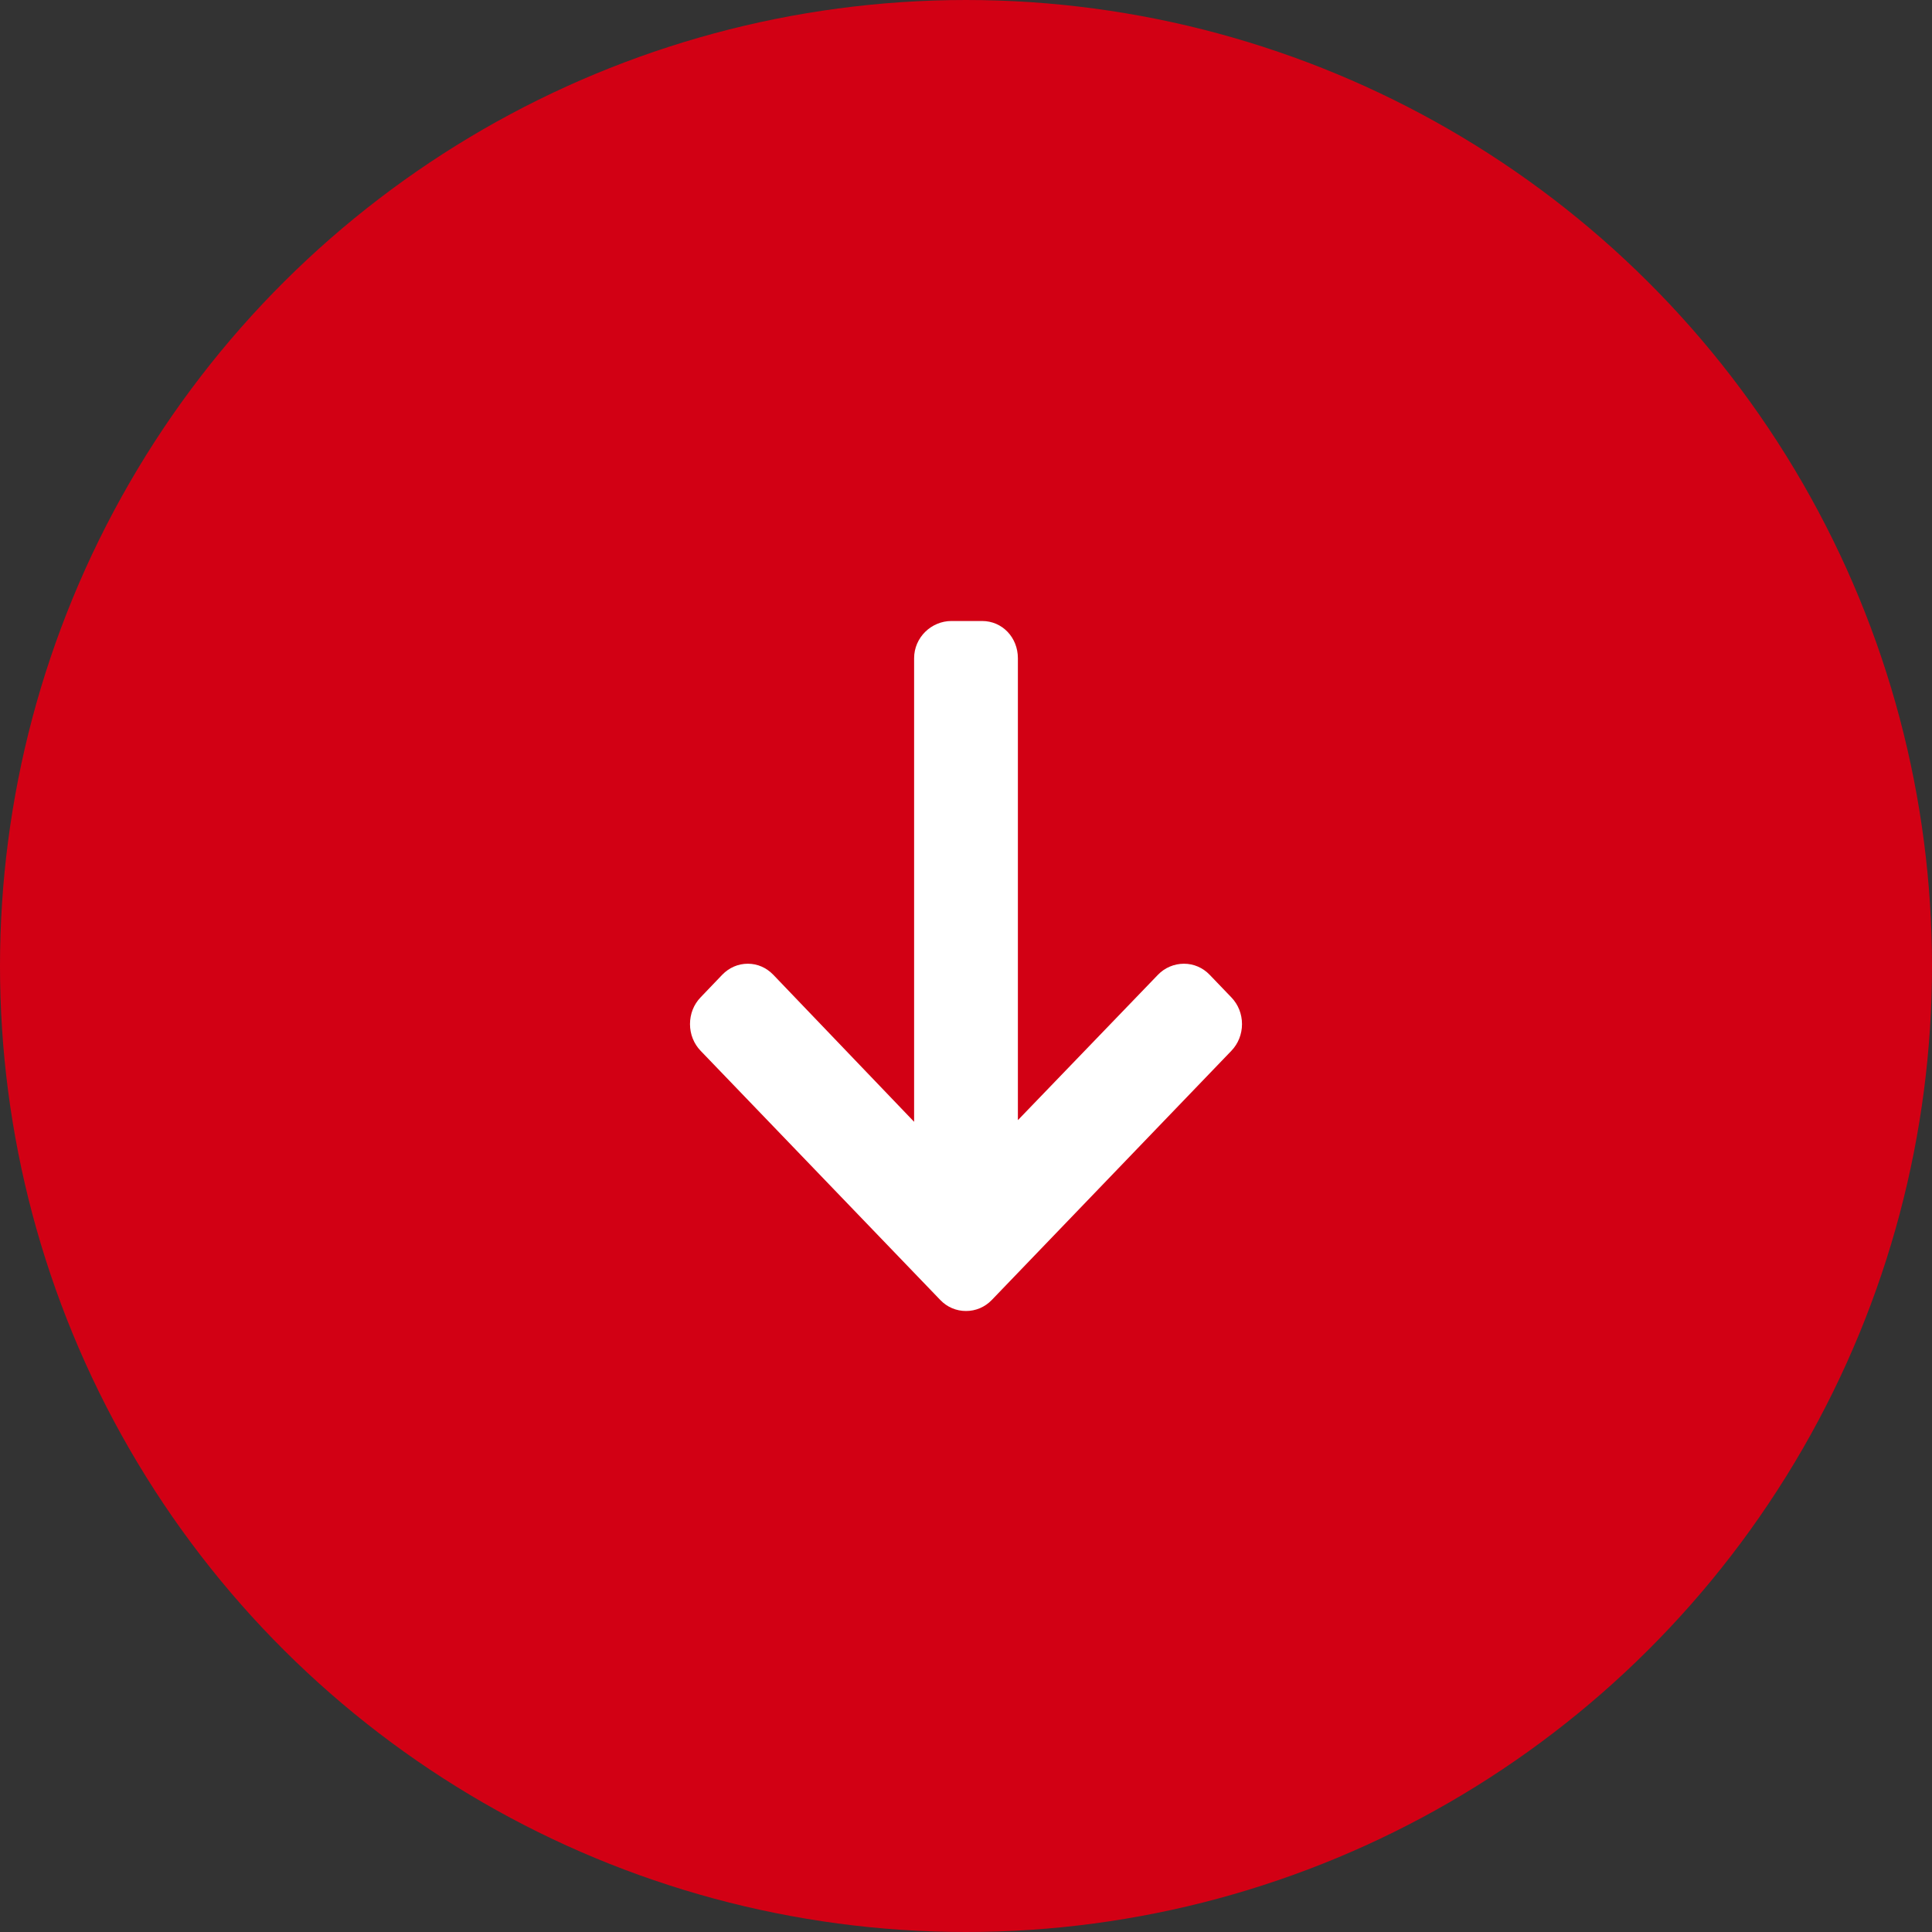
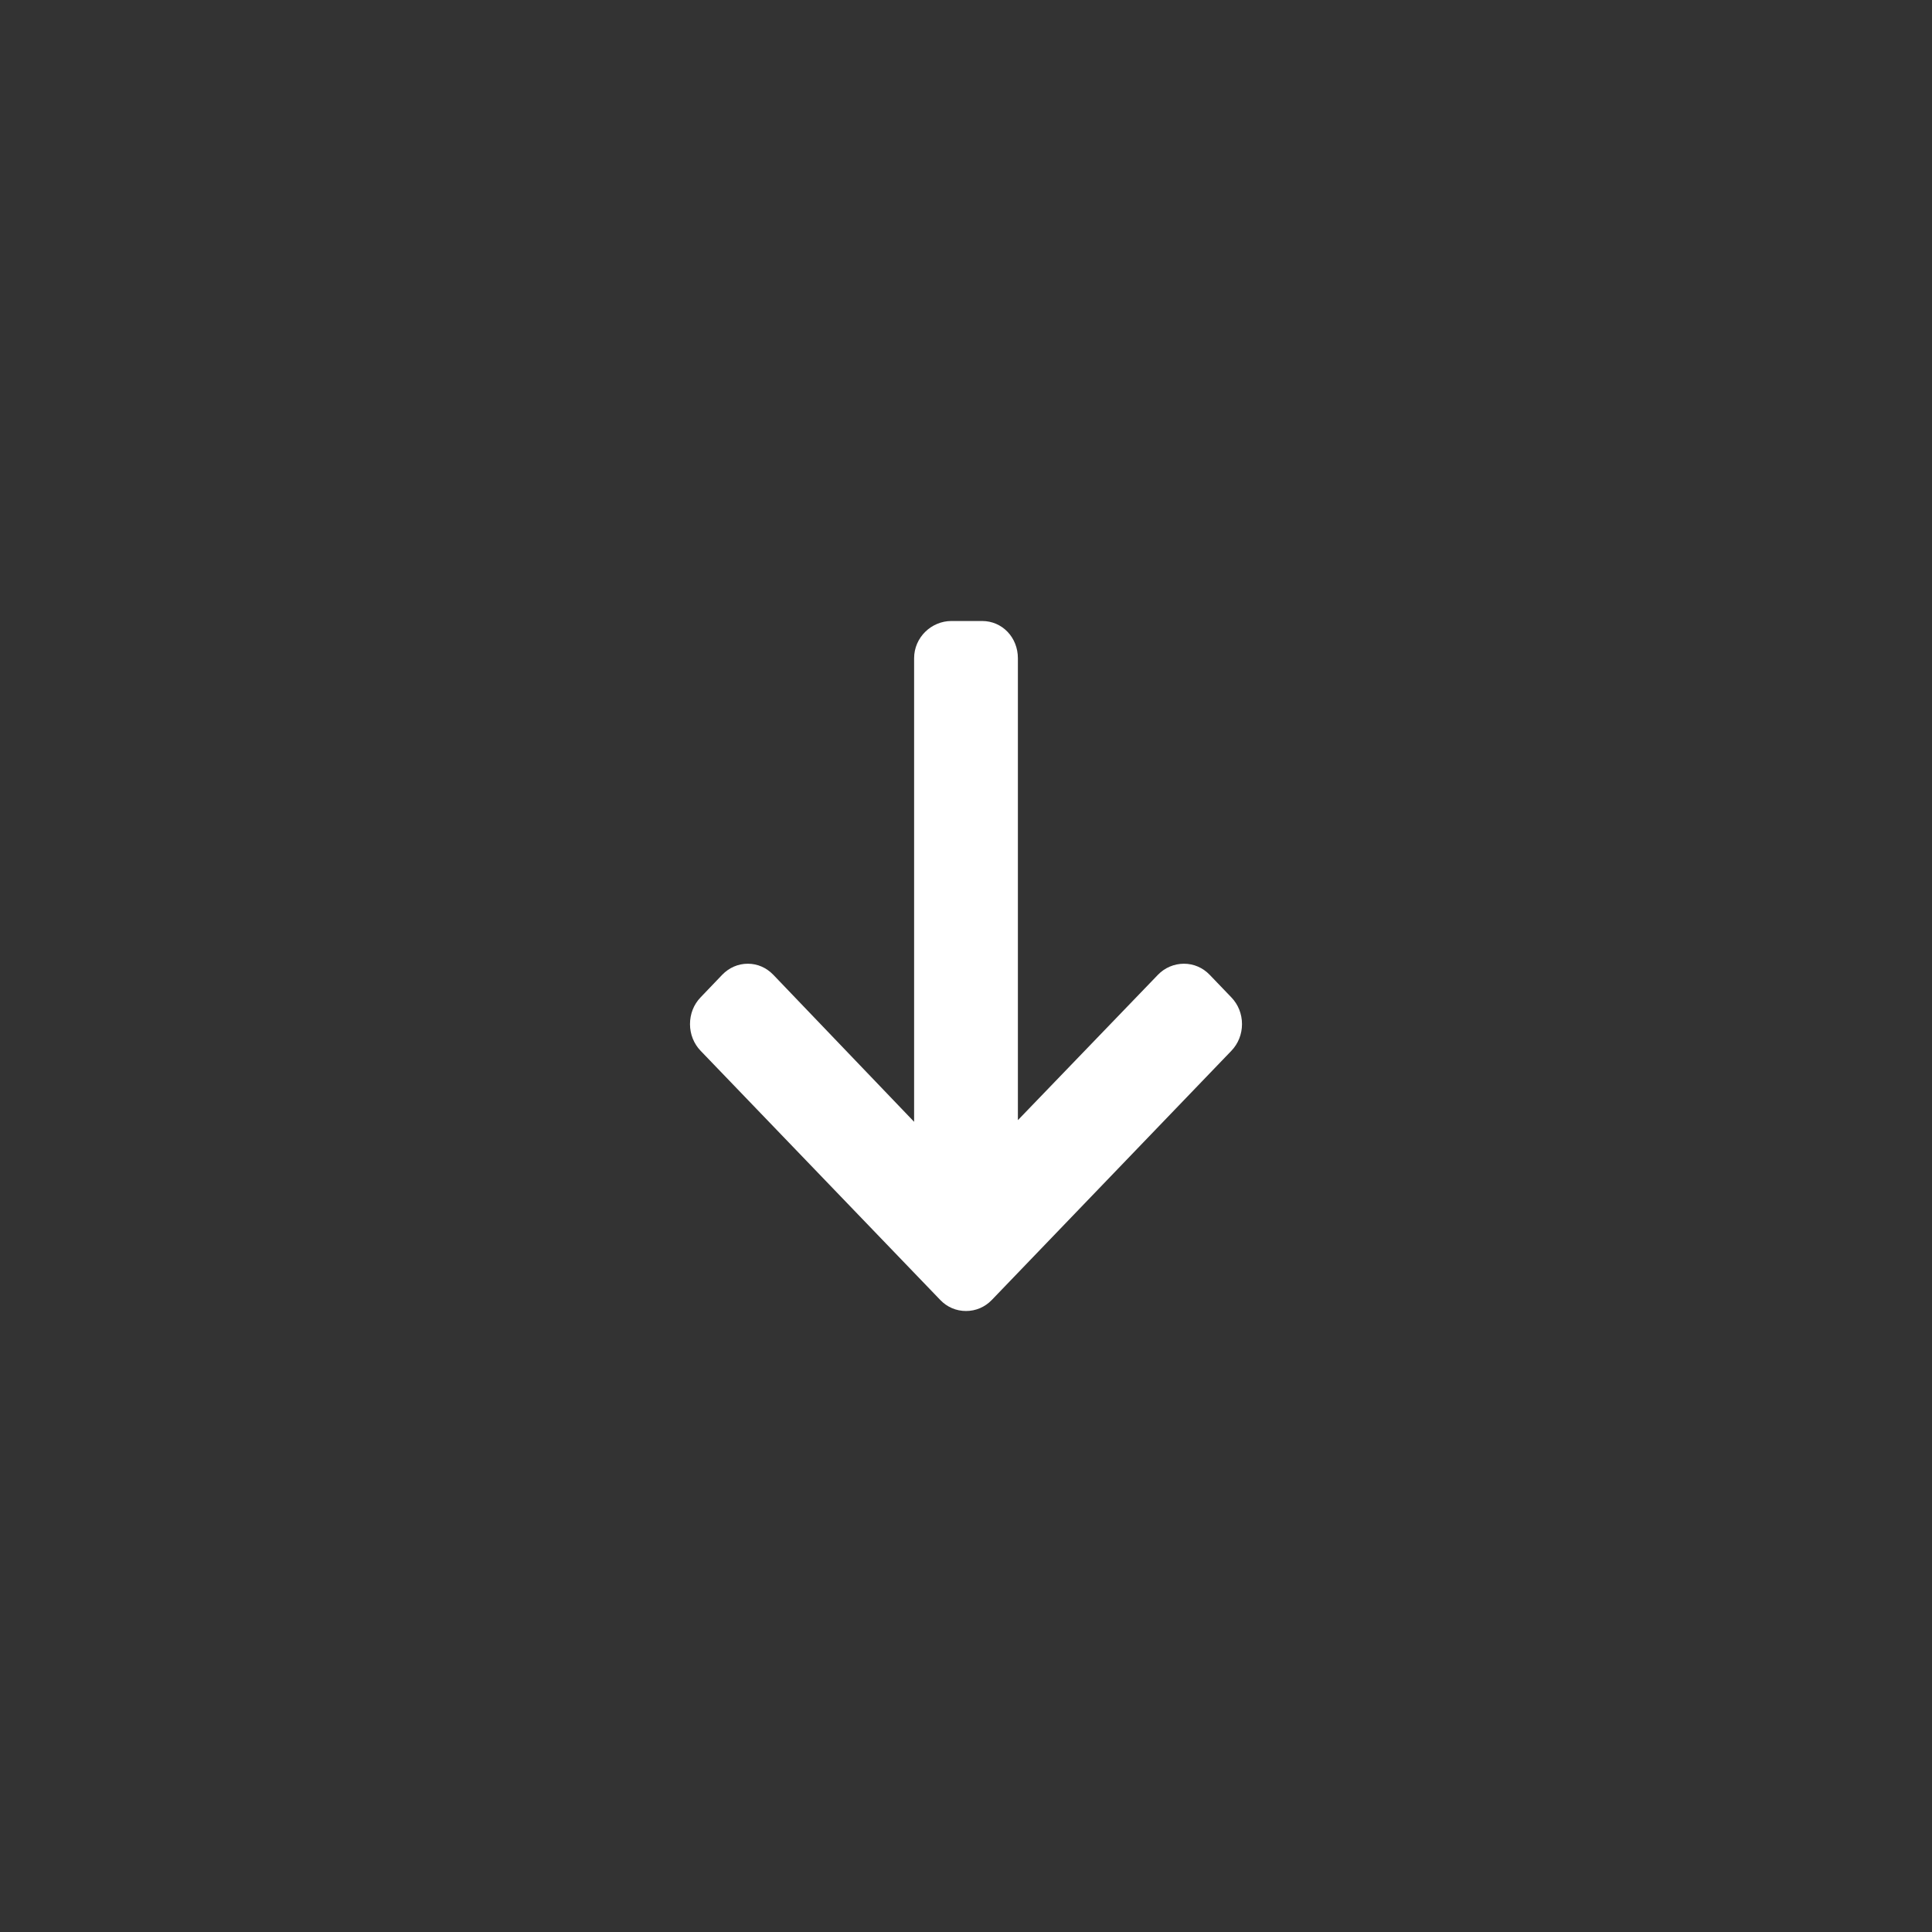
<svg xmlns="http://www.w3.org/2000/svg" width="28" height="28" viewBox="0 0 28 28" fill="none">
  <rect x="0" y="0" width="28" height="28" fill="#333333" stroke="none" />
-   <circle cx="14" cy="14" r="14" transform="rotate(90 14 14)" fill="#D20014" />
  <path d="M14.374 18.84L17.846 15.229C17.945 15.126 18 14.988 18 14.842C18 14.695 17.945 14.558 17.846 14.455L17.531 14.127C17.432 14.024 17.3 13.967 17.159 13.967C17.018 13.967 16.881 14.024 16.782 14.127L14.752 16.234L14.752 9.54C14.752 9.238 14.525 9 14.234 9L13.789 9C13.498 9 13.248 9.238 13.248 9.54L13.248 16.258L11.207 14.127C11.107 14.024 10.979 13.967 10.838 13.967C10.697 13.967 10.567 14.024 10.467 14.127L10.153 14.455C10.054 14.558 10 14.695 10 14.842C10 14.988 10.055 15.126 10.154 15.229L13.627 18.84C13.726 18.944 13.859 19 14 19C14.141 19 14.274 18.944 14.374 18.84Z" fill="white" />
</svg>